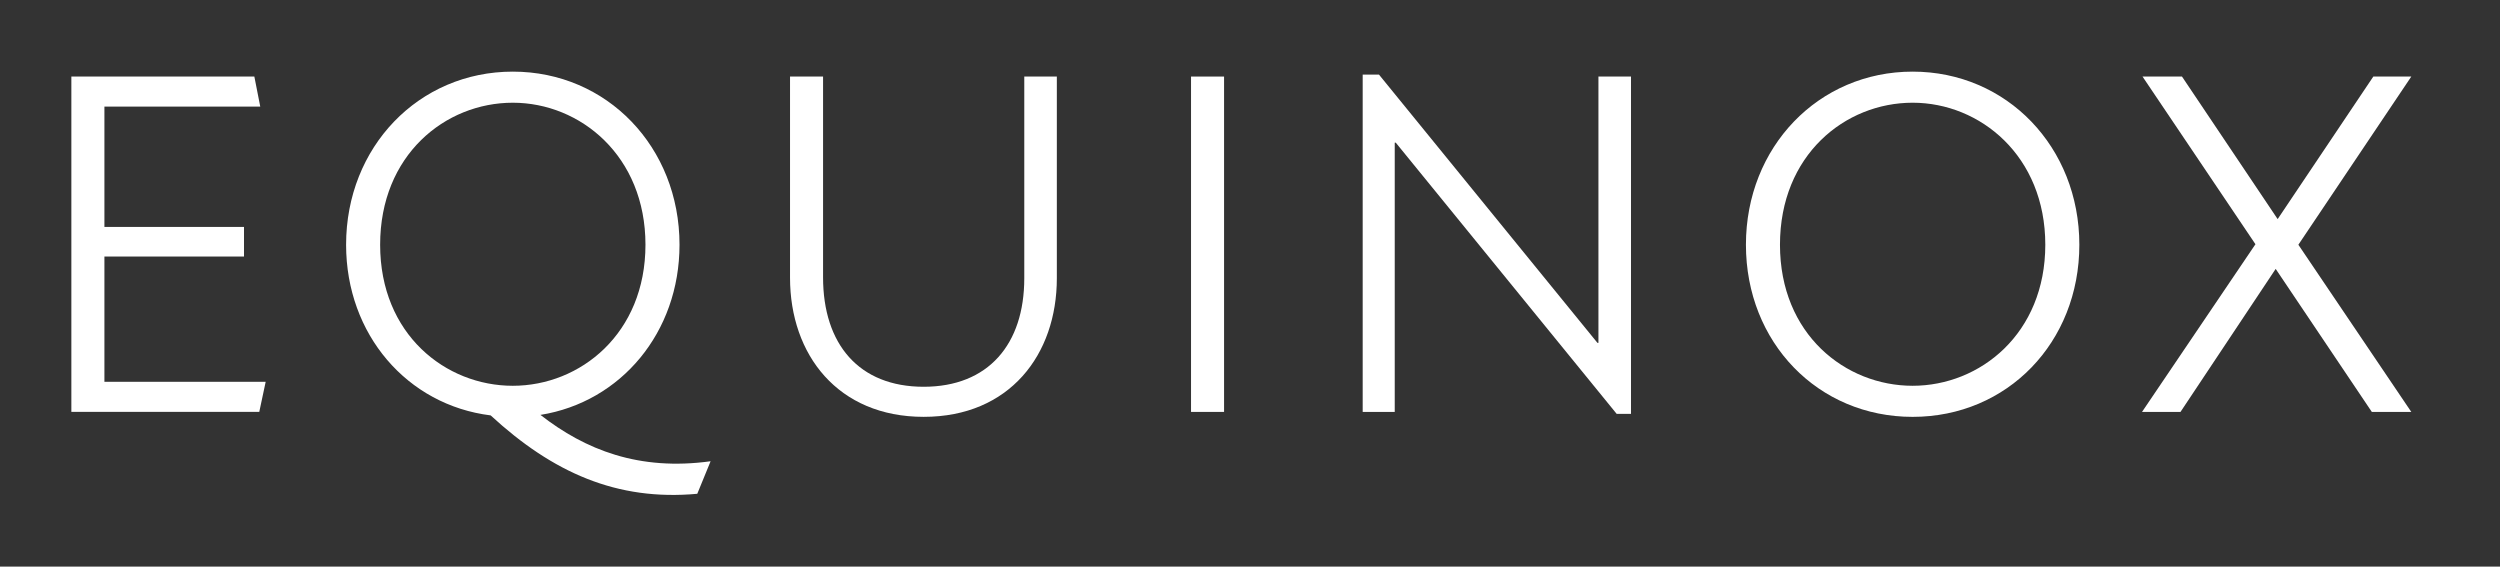
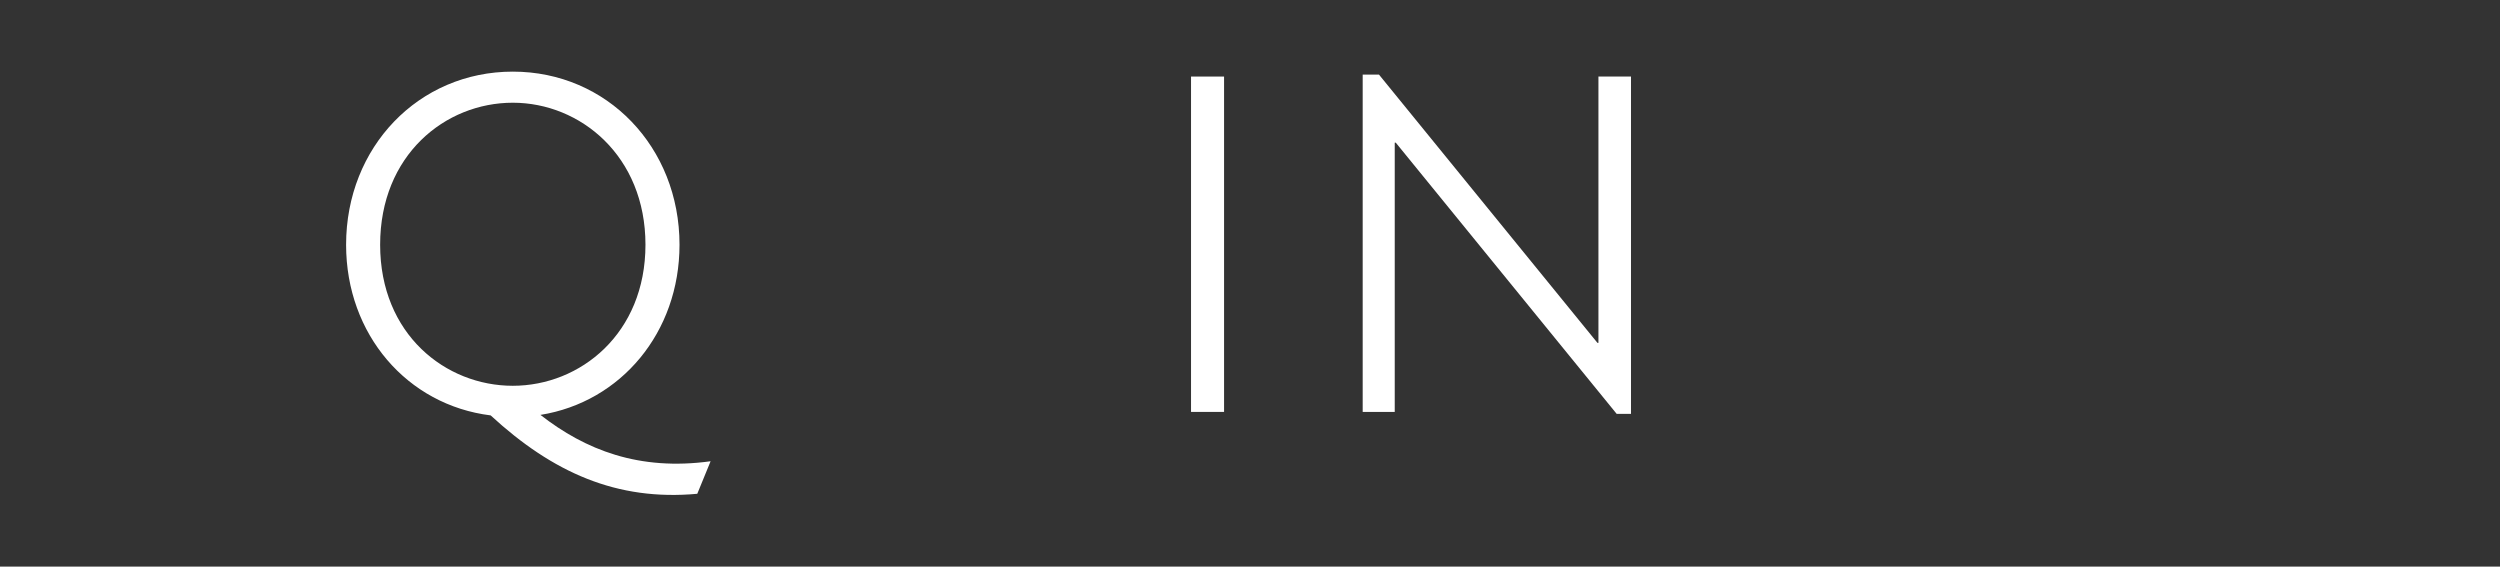
<svg xmlns="http://www.w3.org/2000/svg" viewBox="0 0 1014.96 230.02">
  <rect x="0" y="0" width="1014.96" height="230.02" fill="#333333" stroke="none" />
  <g fill="#fff">
-     <path d="m28.97 31.08h74.29l2.4 12.21h-63.27v48.85h56.67v12.01h-56.67v50.86h65.47l-2.6 12.21h-76.29z" />
    <path d="m199.18 168.64c-33.84-4.2-58.67-32.84-58.67-69.28 0-39.65 29.43-70.28 67.68-70.28s67.68 30.63 67.68 70.28c0 35.64-23.82 63.87-56.46 69.08 18.22 14.22 40.04 22.83 69.08 18.82l-5.41 13.21c-32.64 3-58.67-8.61-83.9-31.84zm9.01-12.02c27.43 0 53.86-21.22 53.86-57.26s-26.43-57.66-53.86-57.66-53.86 21.22-53.86 57.66 26.63 57.26 53.86 57.26z" />
-     <path d="m320.74 112.78v-81.7h13.41v81.49c0 27.23 14.62 44.45 40.84 44.45s40.85-17.22 40.85-44.05v-81.89h13.22v81.89c0 31.04-19.22 56.26-54.06 56.26s-54.26-25.23-54.26-56.46z" />
    <path d="m483.54 31.08h13.41v136.15h-13.41z" />
    <path d="m566.64 57.91h-.4v109.32h-13.01v-136.95h6.61l88.7 108.92h.4v-108.12h13.22v136.95h-5.81l-89.7-110.13z" />
-     <path d="m708.82 99.36c0-39.65 29.43-70.28 67.68-70.28s67.68 30.63 67.68 70.28-29.23 69.88-67.68 69.88-67.68-30.23-67.68-69.88zm67.68 57.26c27.43 0 53.86-21.22 53.86-57.26s-26.43-57.66-53.86-57.66-53.86 21.22-53.86 57.66 26.63 57.26 53.86 57.26z" />
-     <path d="m915.68 99.16-45.85-68.08h16.02l38.84 57.87 38.84-57.87h15.42l-45.85 68.28 45.85 67.88h-16.02l-39.04-58.07-38.65 58.07h-15.62l46.05-68.08z" />
  </g>
</svg>